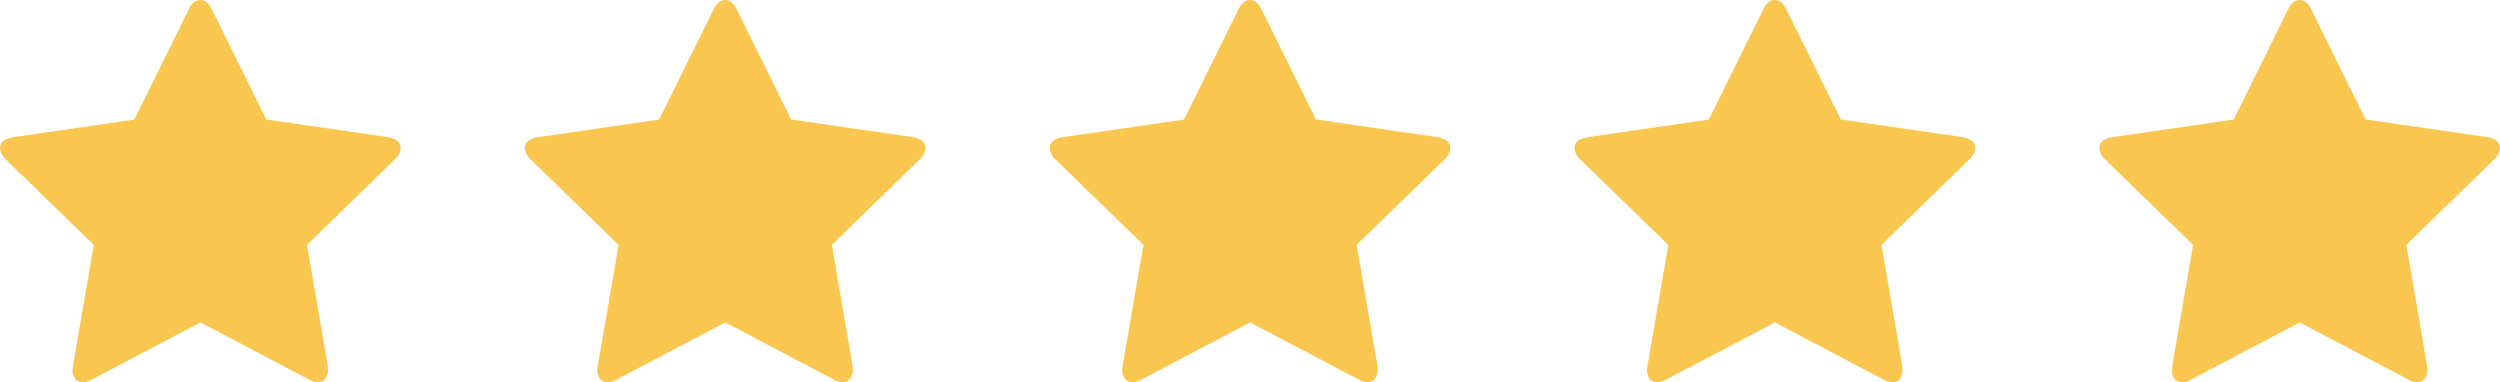
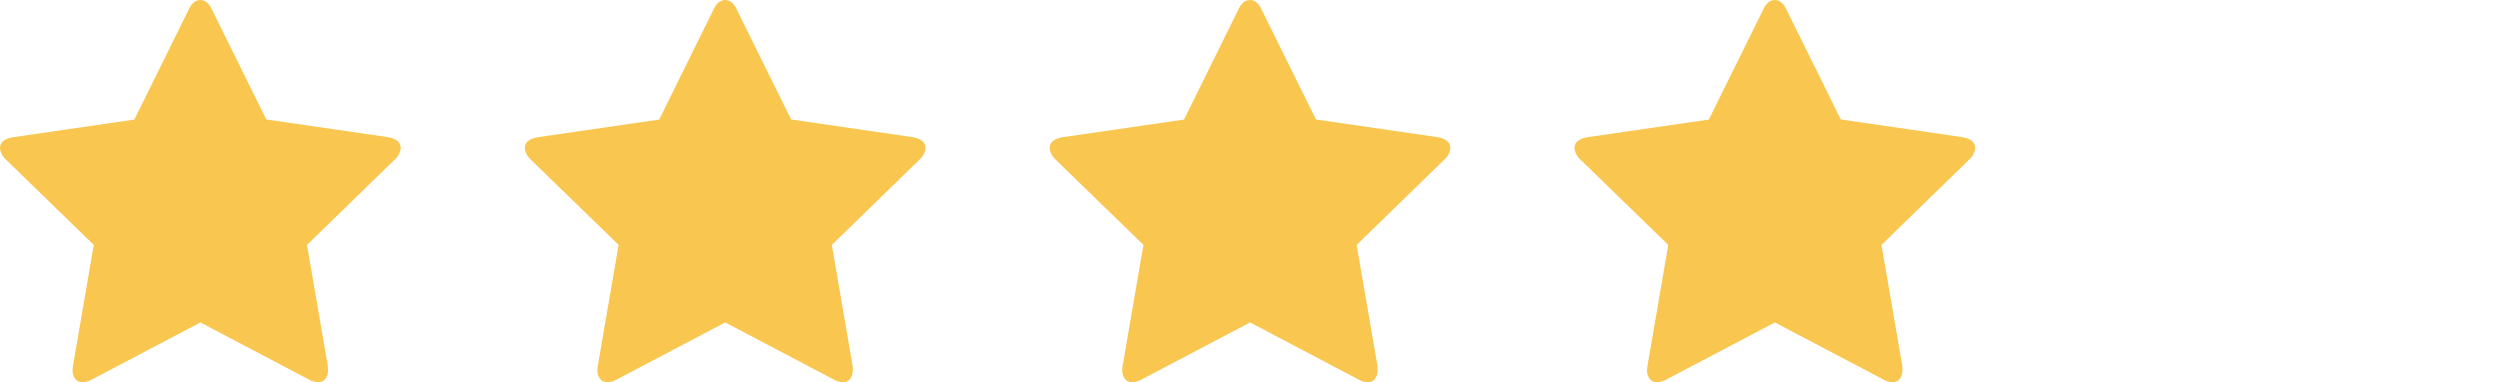
<svg xmlns="http://www.w3.org/2000/svg" width="80.979" height="12.378" viewBox="0 0 80.979 12.378">
  <g id="Group_3140" data-name="Group 3140" transform="translate(-299 -6481.432)">
    <g id="star" transform="translate(299 6481.433)">
      <path id="Path_7170" data-name="Path 7170" d="M12.979,4.8a.564.564,0,0,1-.2.374L9.944,7.932l.671,3.9a1.179,1.179,0,0,1,.008.156.459.459,0,0,1-.082.277.275.275,0,0,1-.238.113.631.631,0,0,1-.312-.094l-3.5-1.841-3.5,1.841a.663.663,0,0,1-.312.094.284.284,0,0,1-.246-.113.459.459,0,0,1-.082-.277,1.266,1.266,0,0,1,.016-.156l.671-3.9L.195,5.171A.594.594,0,0,1,0,4.8q0-.289.437-.359l3.915-.569L6.107.32Q6.255,0,6.489,0t.382.32L8.626,3.869l3.915.569Q12.979,4.508,12.979,4.8Z" transform="translate(0)" fill="#f9c650" />
    </g>
    <g id="star-2" data-name="star" transform="translate(316 6481.433)">
      <path id="Path_7170-2" data-name="Path 7170" d="M12.979,4.8a.564.564,0,0,1-.2.374L9.944,7.932l.671,3.9a1.179,1.179,0,0,1,.008.156.459.459,0,0,1-.082.277.275.275,0,0,1-.238.113.631.631,0,0,1-.312-.094l-3.5-1.841-3.5,1.841a.663.663,0,0,1-.312.094.284.284,0,0,1-.246-.113.459.459,0,0,1-.082-.277,1.266,1.266,0,0,1,.016-.156l.671-3.9L.195,5.171A.594.594,0,0,1,0,4.8q0-.289.437-.359l3.915-.569L6.107.32Q6.255,0,6.489,0t.382.32L8.626,3.869l3.915.569Q12.979,4.508,12.979,4.8Z" transform="translate(0)" fill="#f9c650" />
    </g>
    <g id="star-3" data-name="star" transform="translate(333 6481.433)">
      <path id="Path_7170-3" data-name="Path 7170" d="M12.979,4.8a.564.564,0,0,1-.2.374L9.944,7.932l.671,3.9a1.179,1.179,0,0,1,.008.156.459.459,0,0,1-.082.277.275.275,0,0,1-.238.113.631.631,0,0,1-.312-.094l-3.5-1.841-3.5,1.841a.663.663,0,0,1-.312.094.284.284,0,0,1-.246-.113.459.459,0,0,1-.082-.277,1.266,1.266,0,0,1,.016-.156l.671-3.9L.195,5.171A.594.594,0,0,1,0,4.8q0-.289.437-.359l3.915-.569L6.107.32Q6.255,0,6.489,0t.382.32L8.626,3.869l3.915.569Q12.979,4.508,12.979,4.8Z" transform="translate(0)" fill="#f9c650" />
    </g>
    <g id="star-4" data-name="star" transform="translate(350 6481.433)">
      <path id="Path_7170-4" data-name="Path 7170" d="M12.979,4.8a.564.564,0,0,1-.2.374L9.944,7.932l.671,3.9a1.179,1.179,0,0,1,.008.156.459.459,0,0,1-.082.277.275.275,0,0,1-.238.113.631.631,0,0,1-.312-.094l-3.5-1.841-3.5,1.841a.663.663,0,0,1-.312.094.284.284,0,0,1-.246-.113.459.459,0,0,1-.082-.277,1.266,1.266,0,0,1,.016-.156l.671-3.9L.195,5.171A.594.594,0,0,1,0,4.8q0-.289.437-.359l3.915-.569L6.107.32Q6.255,0,6.489,0t.382.32L8.626,3.869l3.915.569Q12.979,4.508,12.979,4.8Z" transform="translate(0)" fill="#f9c650" />
    </g>
    <g id="star-5" data-name="star" transform="translate(367 6481.433)">
-       <path id="Path_7170-5" data-name="Path 7170" d="M12.979,4.8a.564.564,0,0,1-.2.374L9.944,7.932l.671,3.9a1.179,1.179,0,0,1,.008.156.459.459,0,0,1-.082.277.275.275,0,0,1-.238.113.631.631,0,0,1-.312-.094l-3.5-1.841-3.5,1.841a.663.663,0,0,1-.312.094.284.284,0,0,1-.246-.113.459.459,0,0,1-.082-.277,1.266,1.266,0,0,1,.016-.156l.671-3.9L.195,5.171A.594.594,0,0,1,0,4.8q0-.289.437-.359l3.915-.569L6.107.32Q6.255,0,6.489,0t.382.32L8.626,3.869l3.915.569Q12.979,4.508,12.979,4.8Z" transform="translate(0)" fill="#f9c650" />
-     </g>
+       </g>
  </g>
</svg>